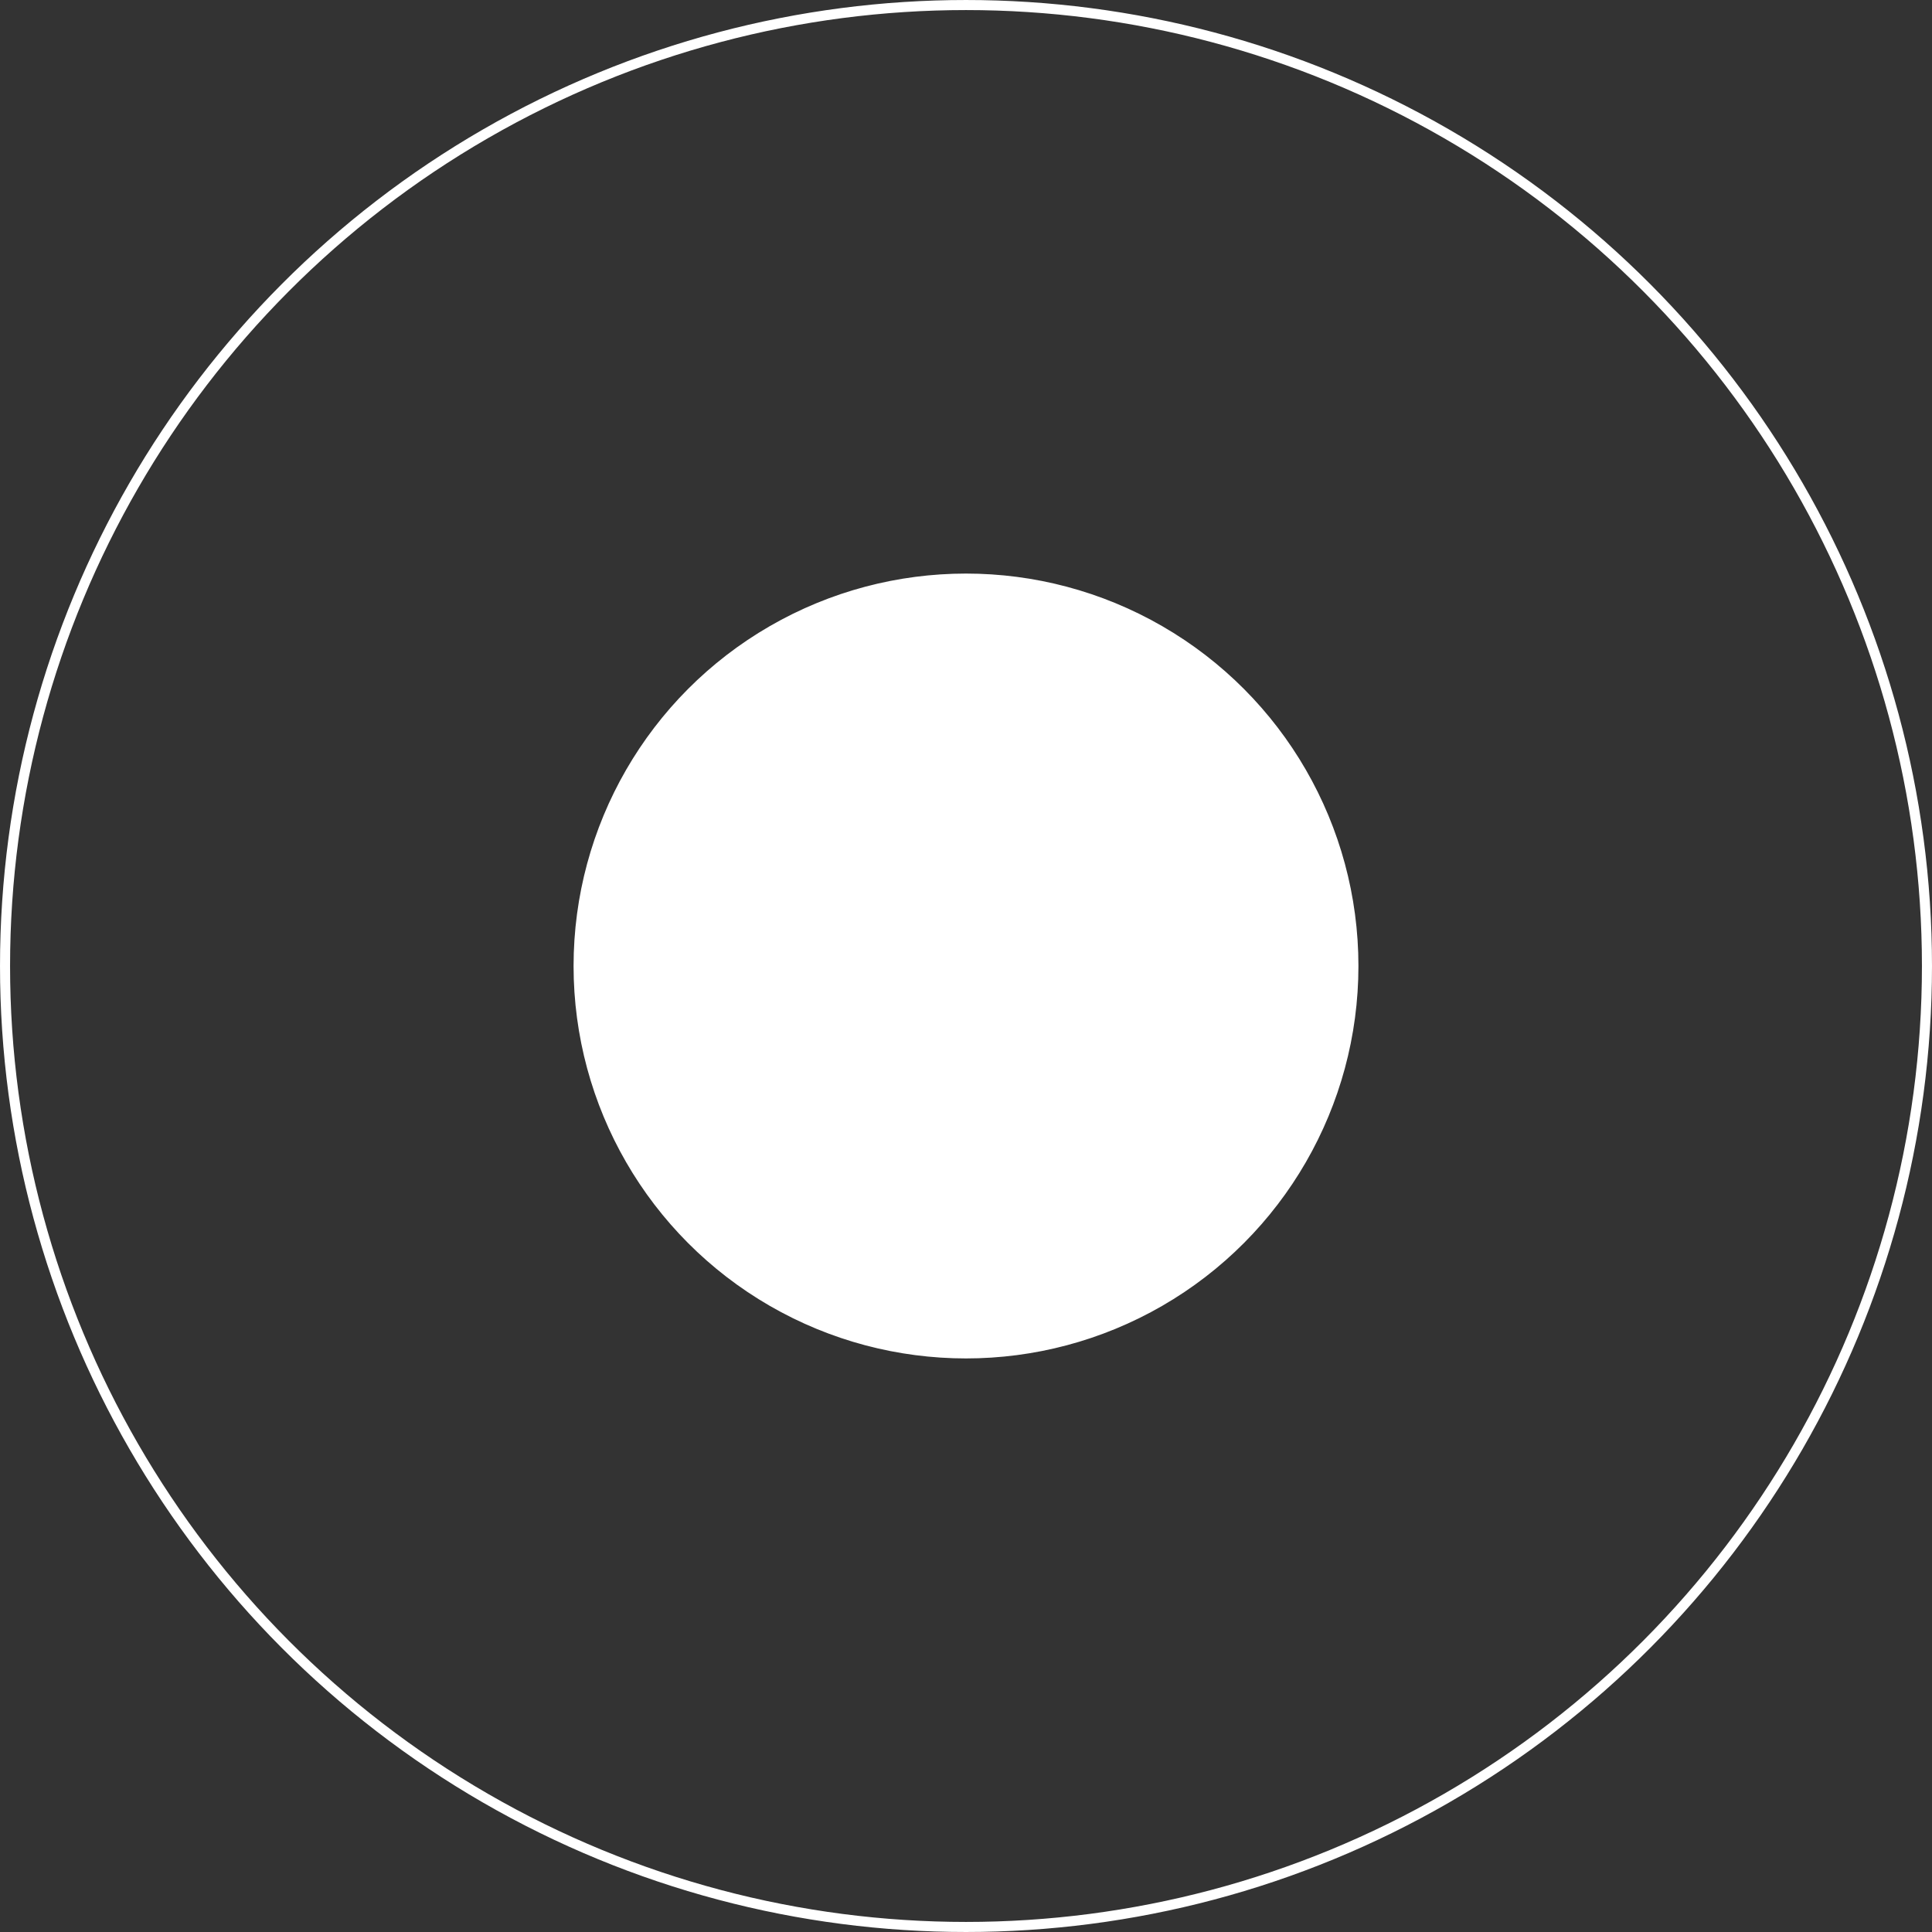
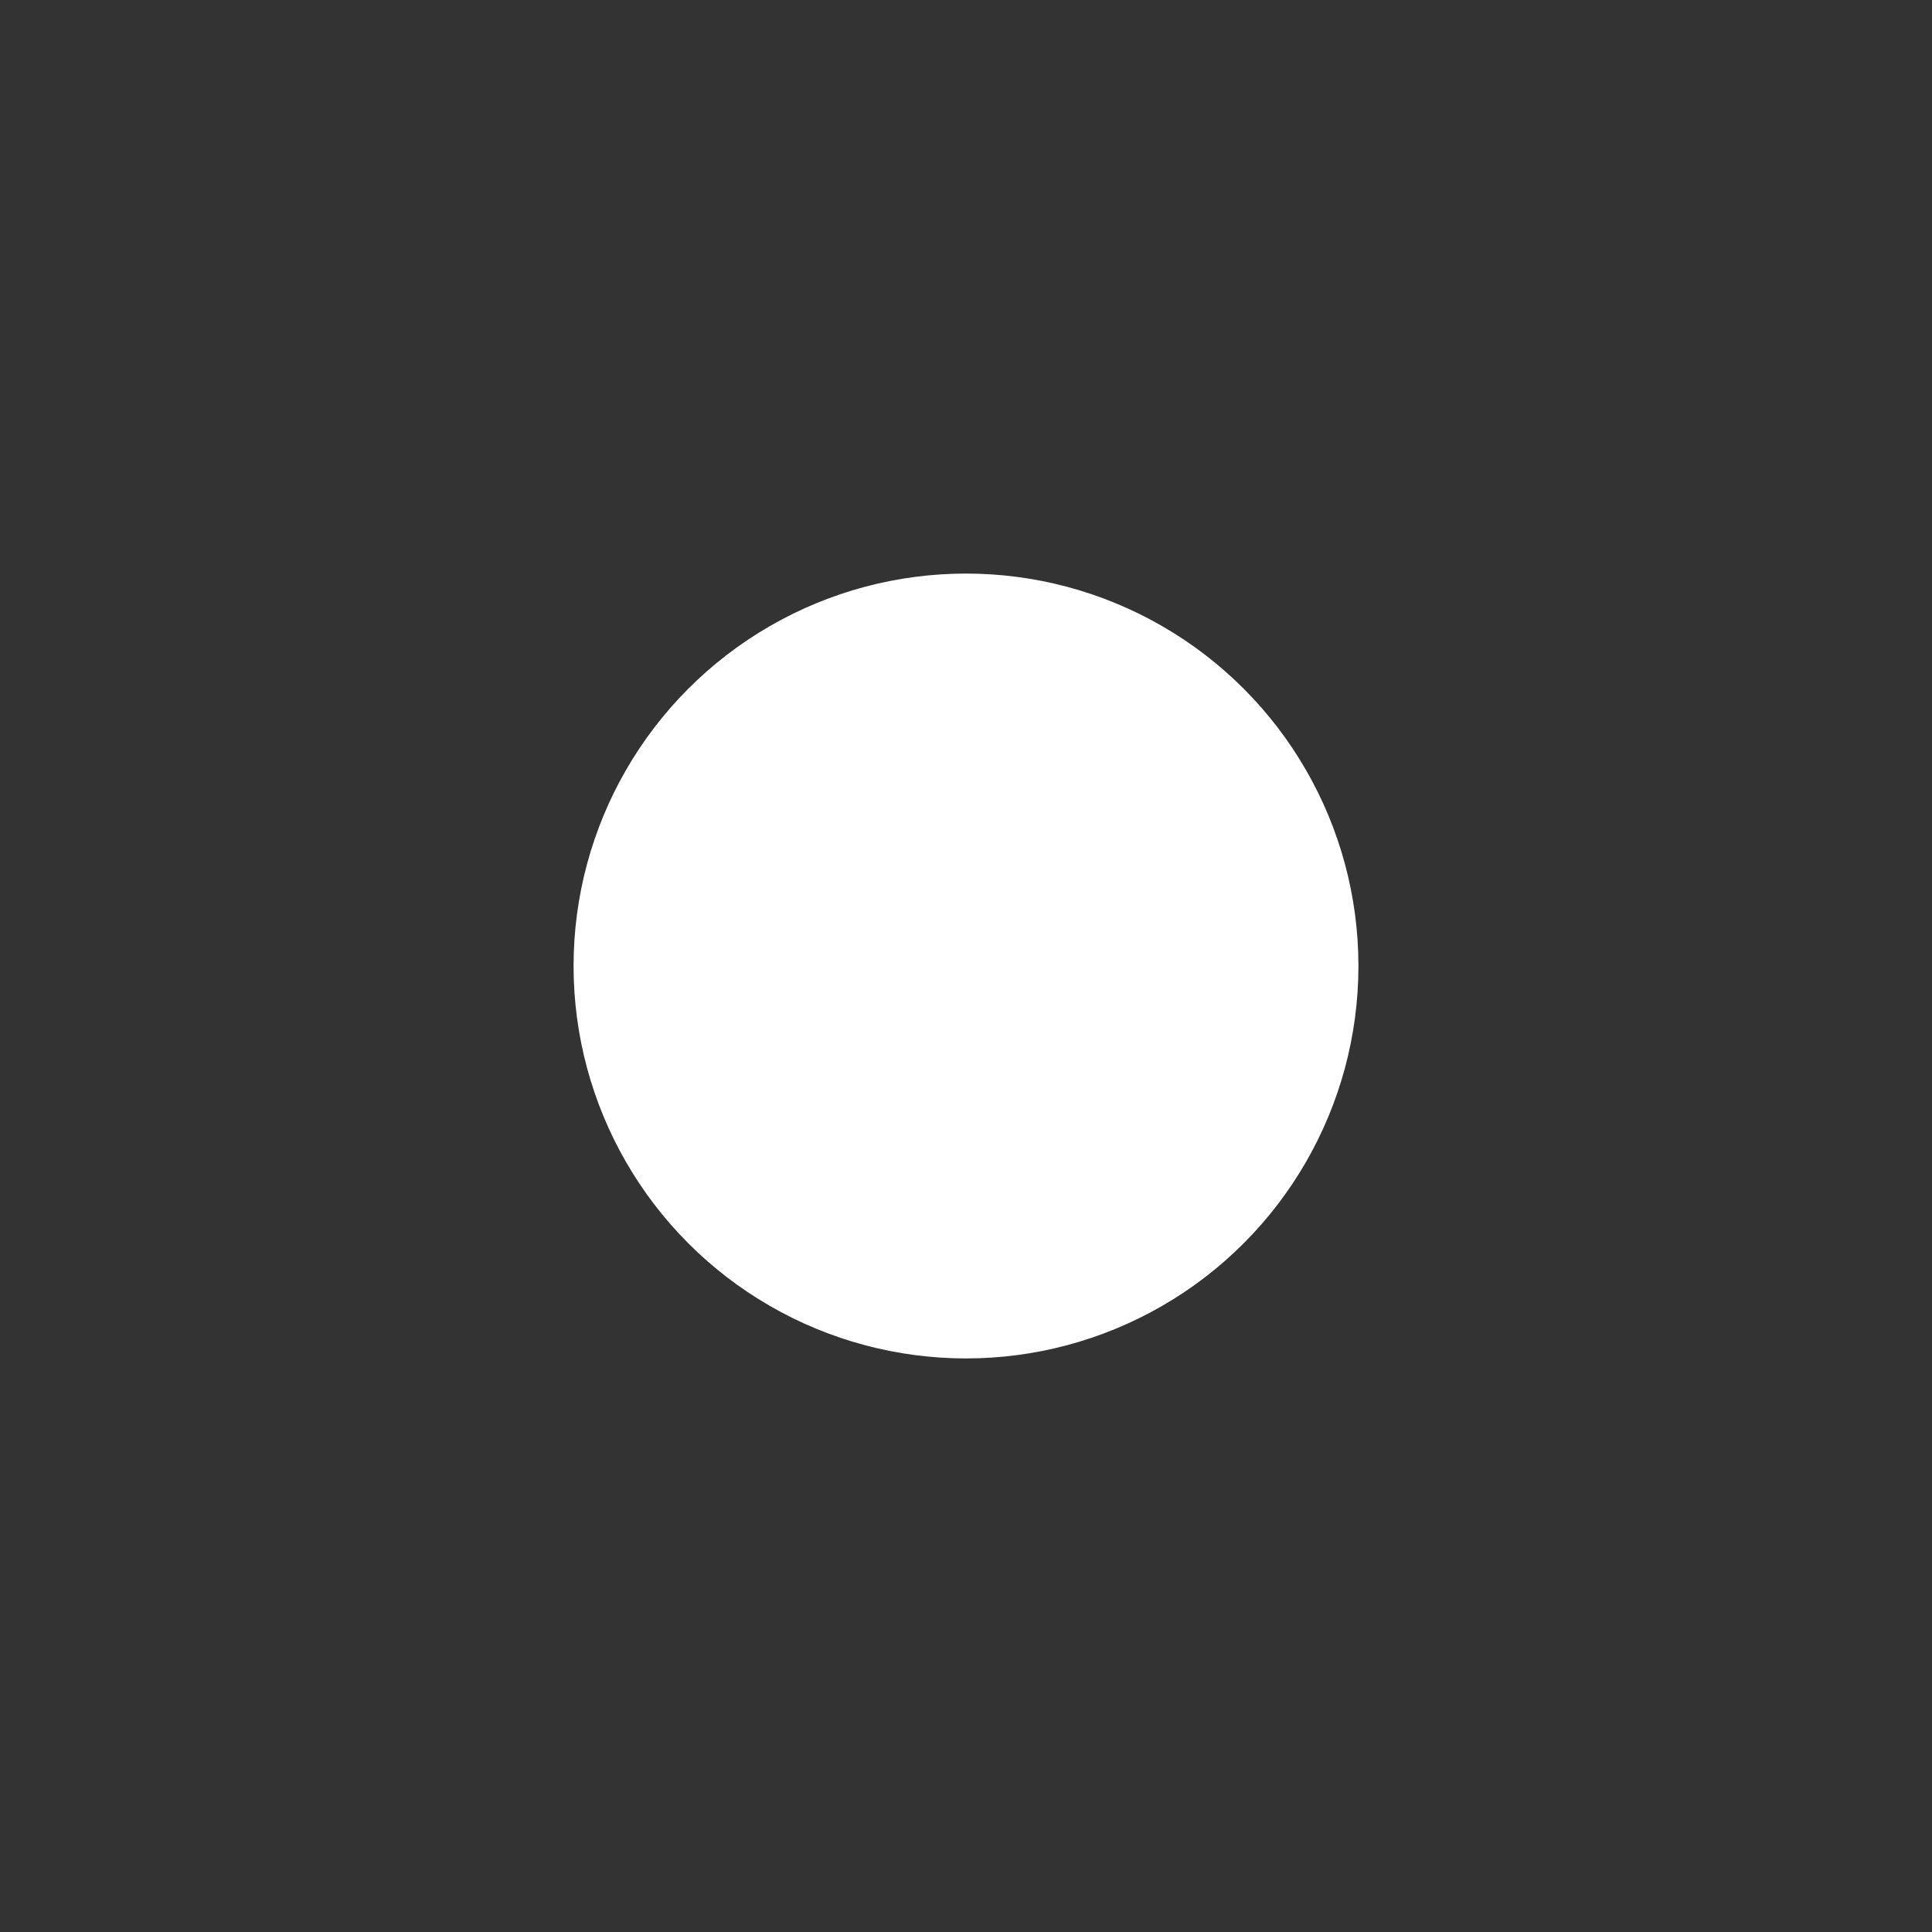
<svg xmlns="http://www.w3.org/2000/svg" width="160" height="160" viewBox="0 0 160 160" fill="none">
  <rect x="0" y="0" width="160" height="160" fill="#333333" stroke="none" />
-   <circle cx="80" cy="80" r="79.583" stroke="white" stroke-width="0.833" />
  <circle cx="80" cy="80" r="32.083" fill="white" stroke="white" stroke-width="0.833" />
</svg>